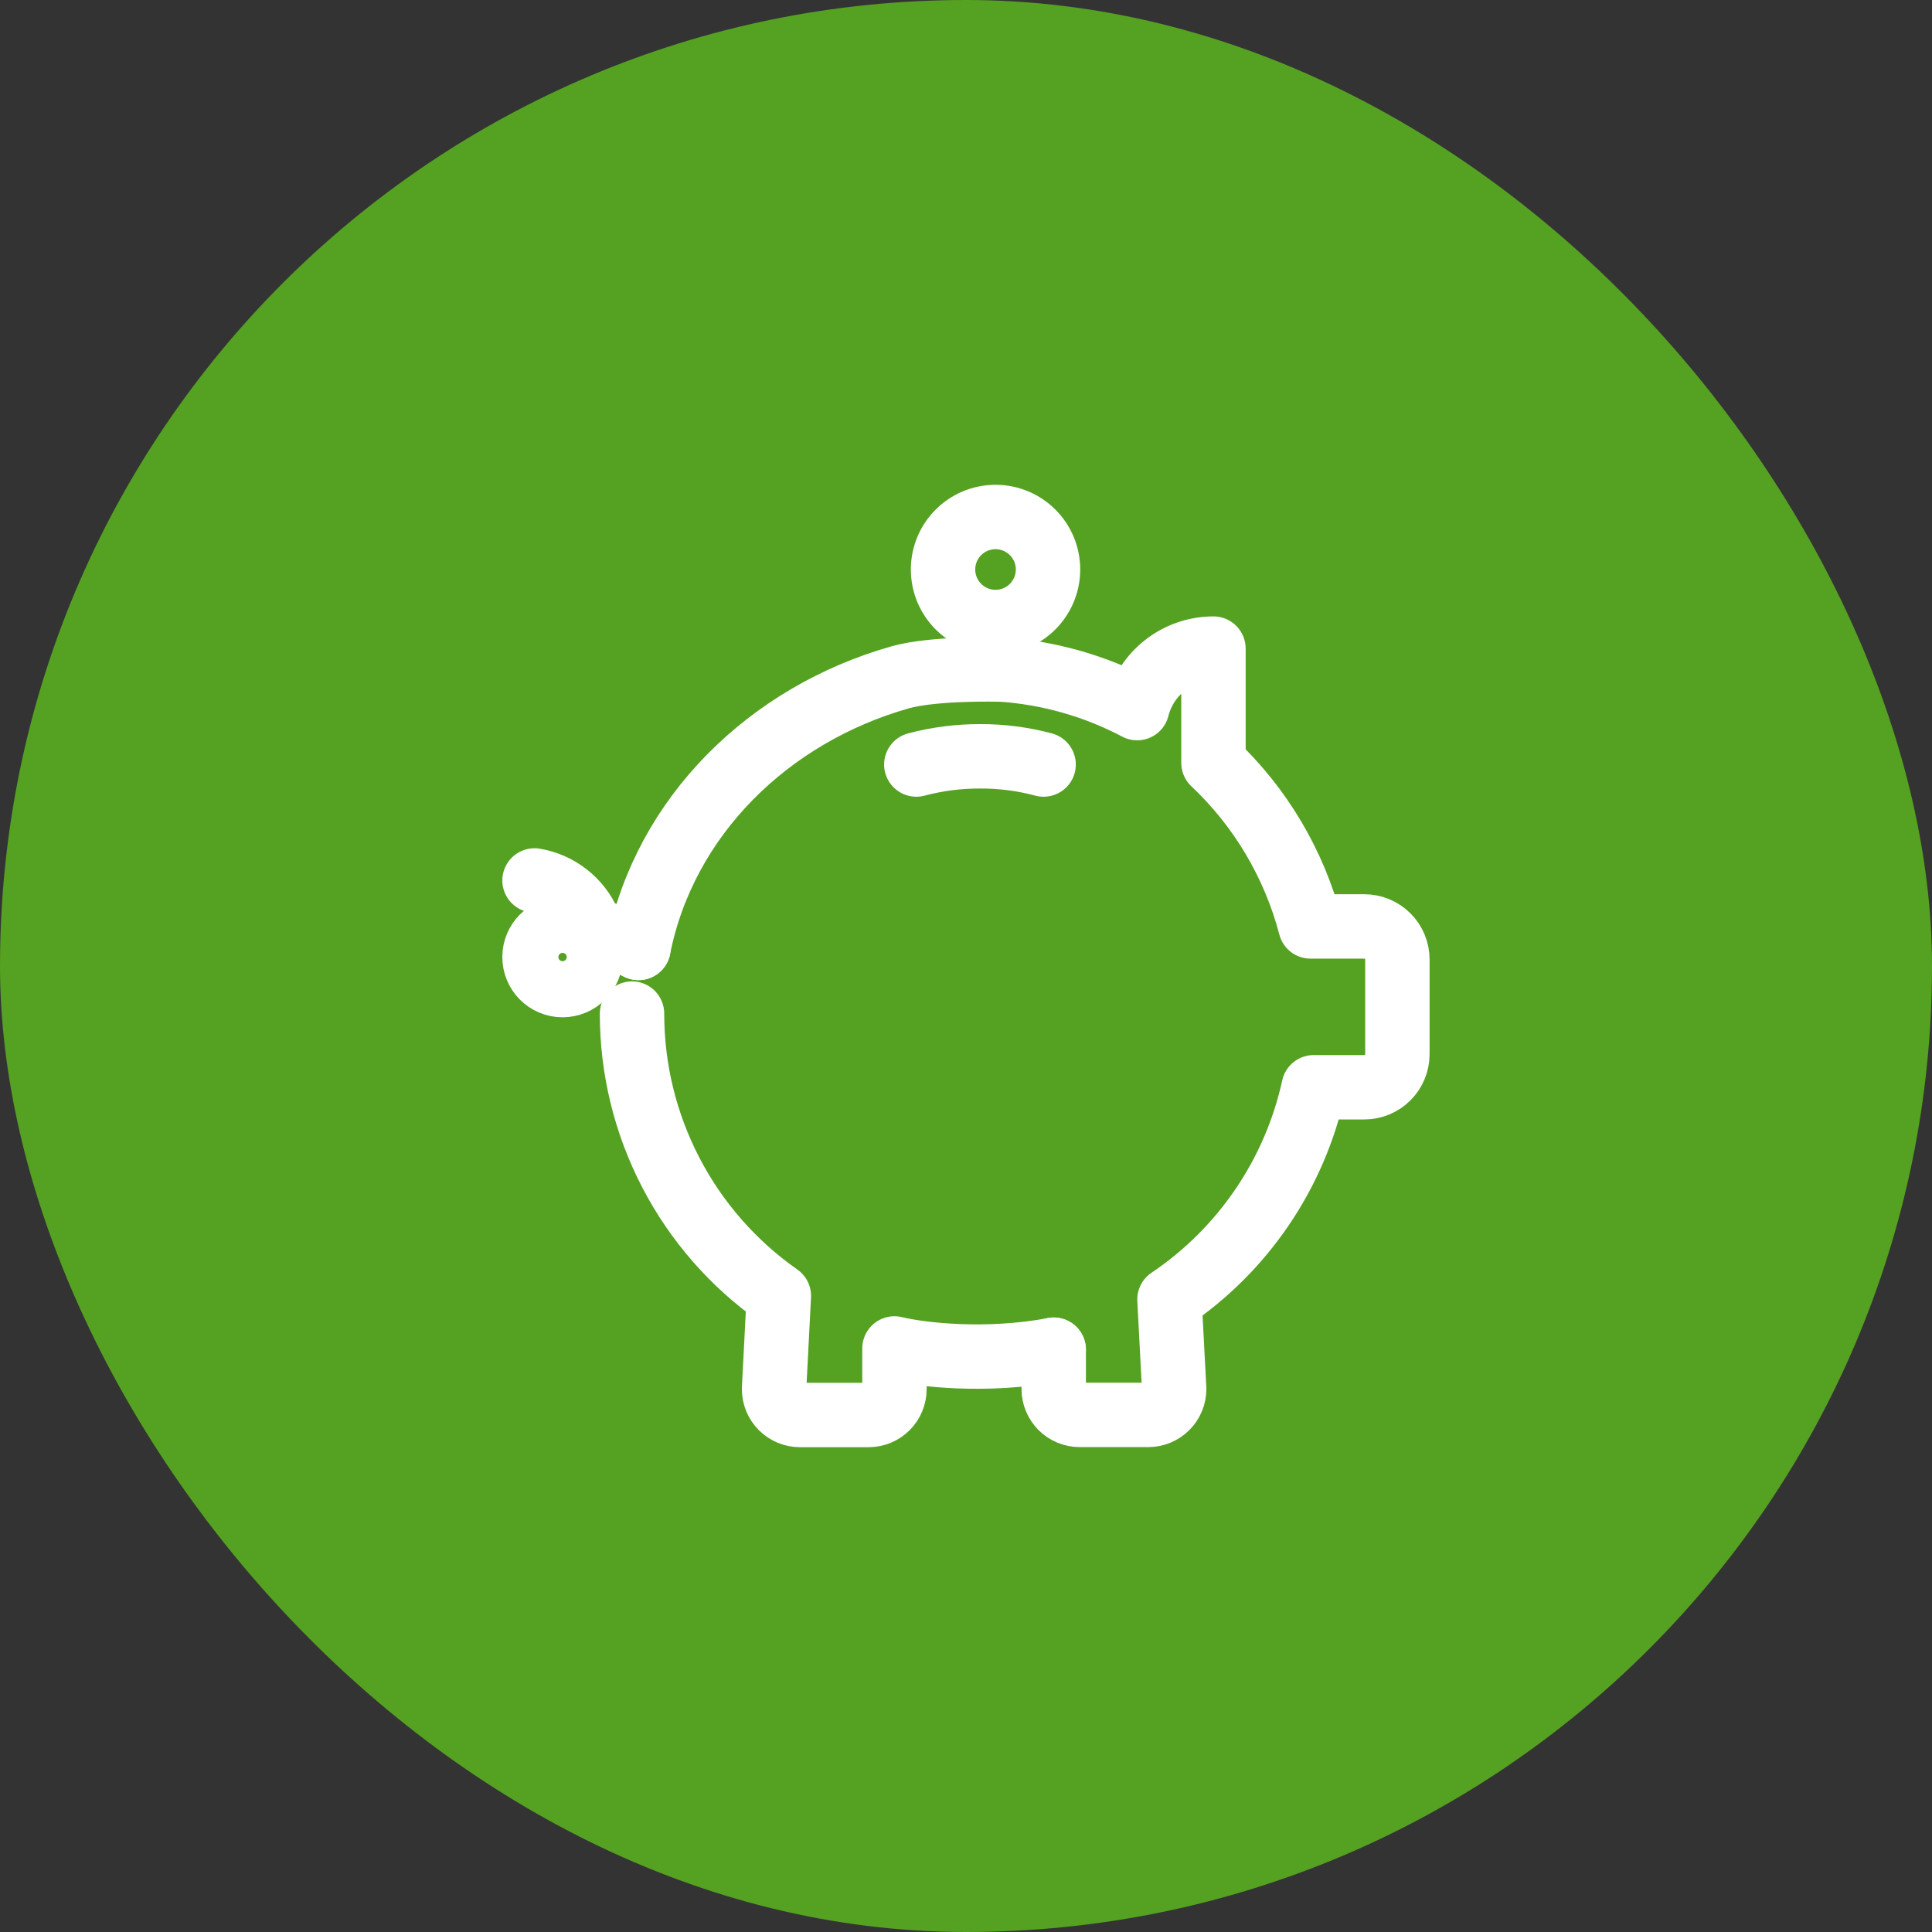
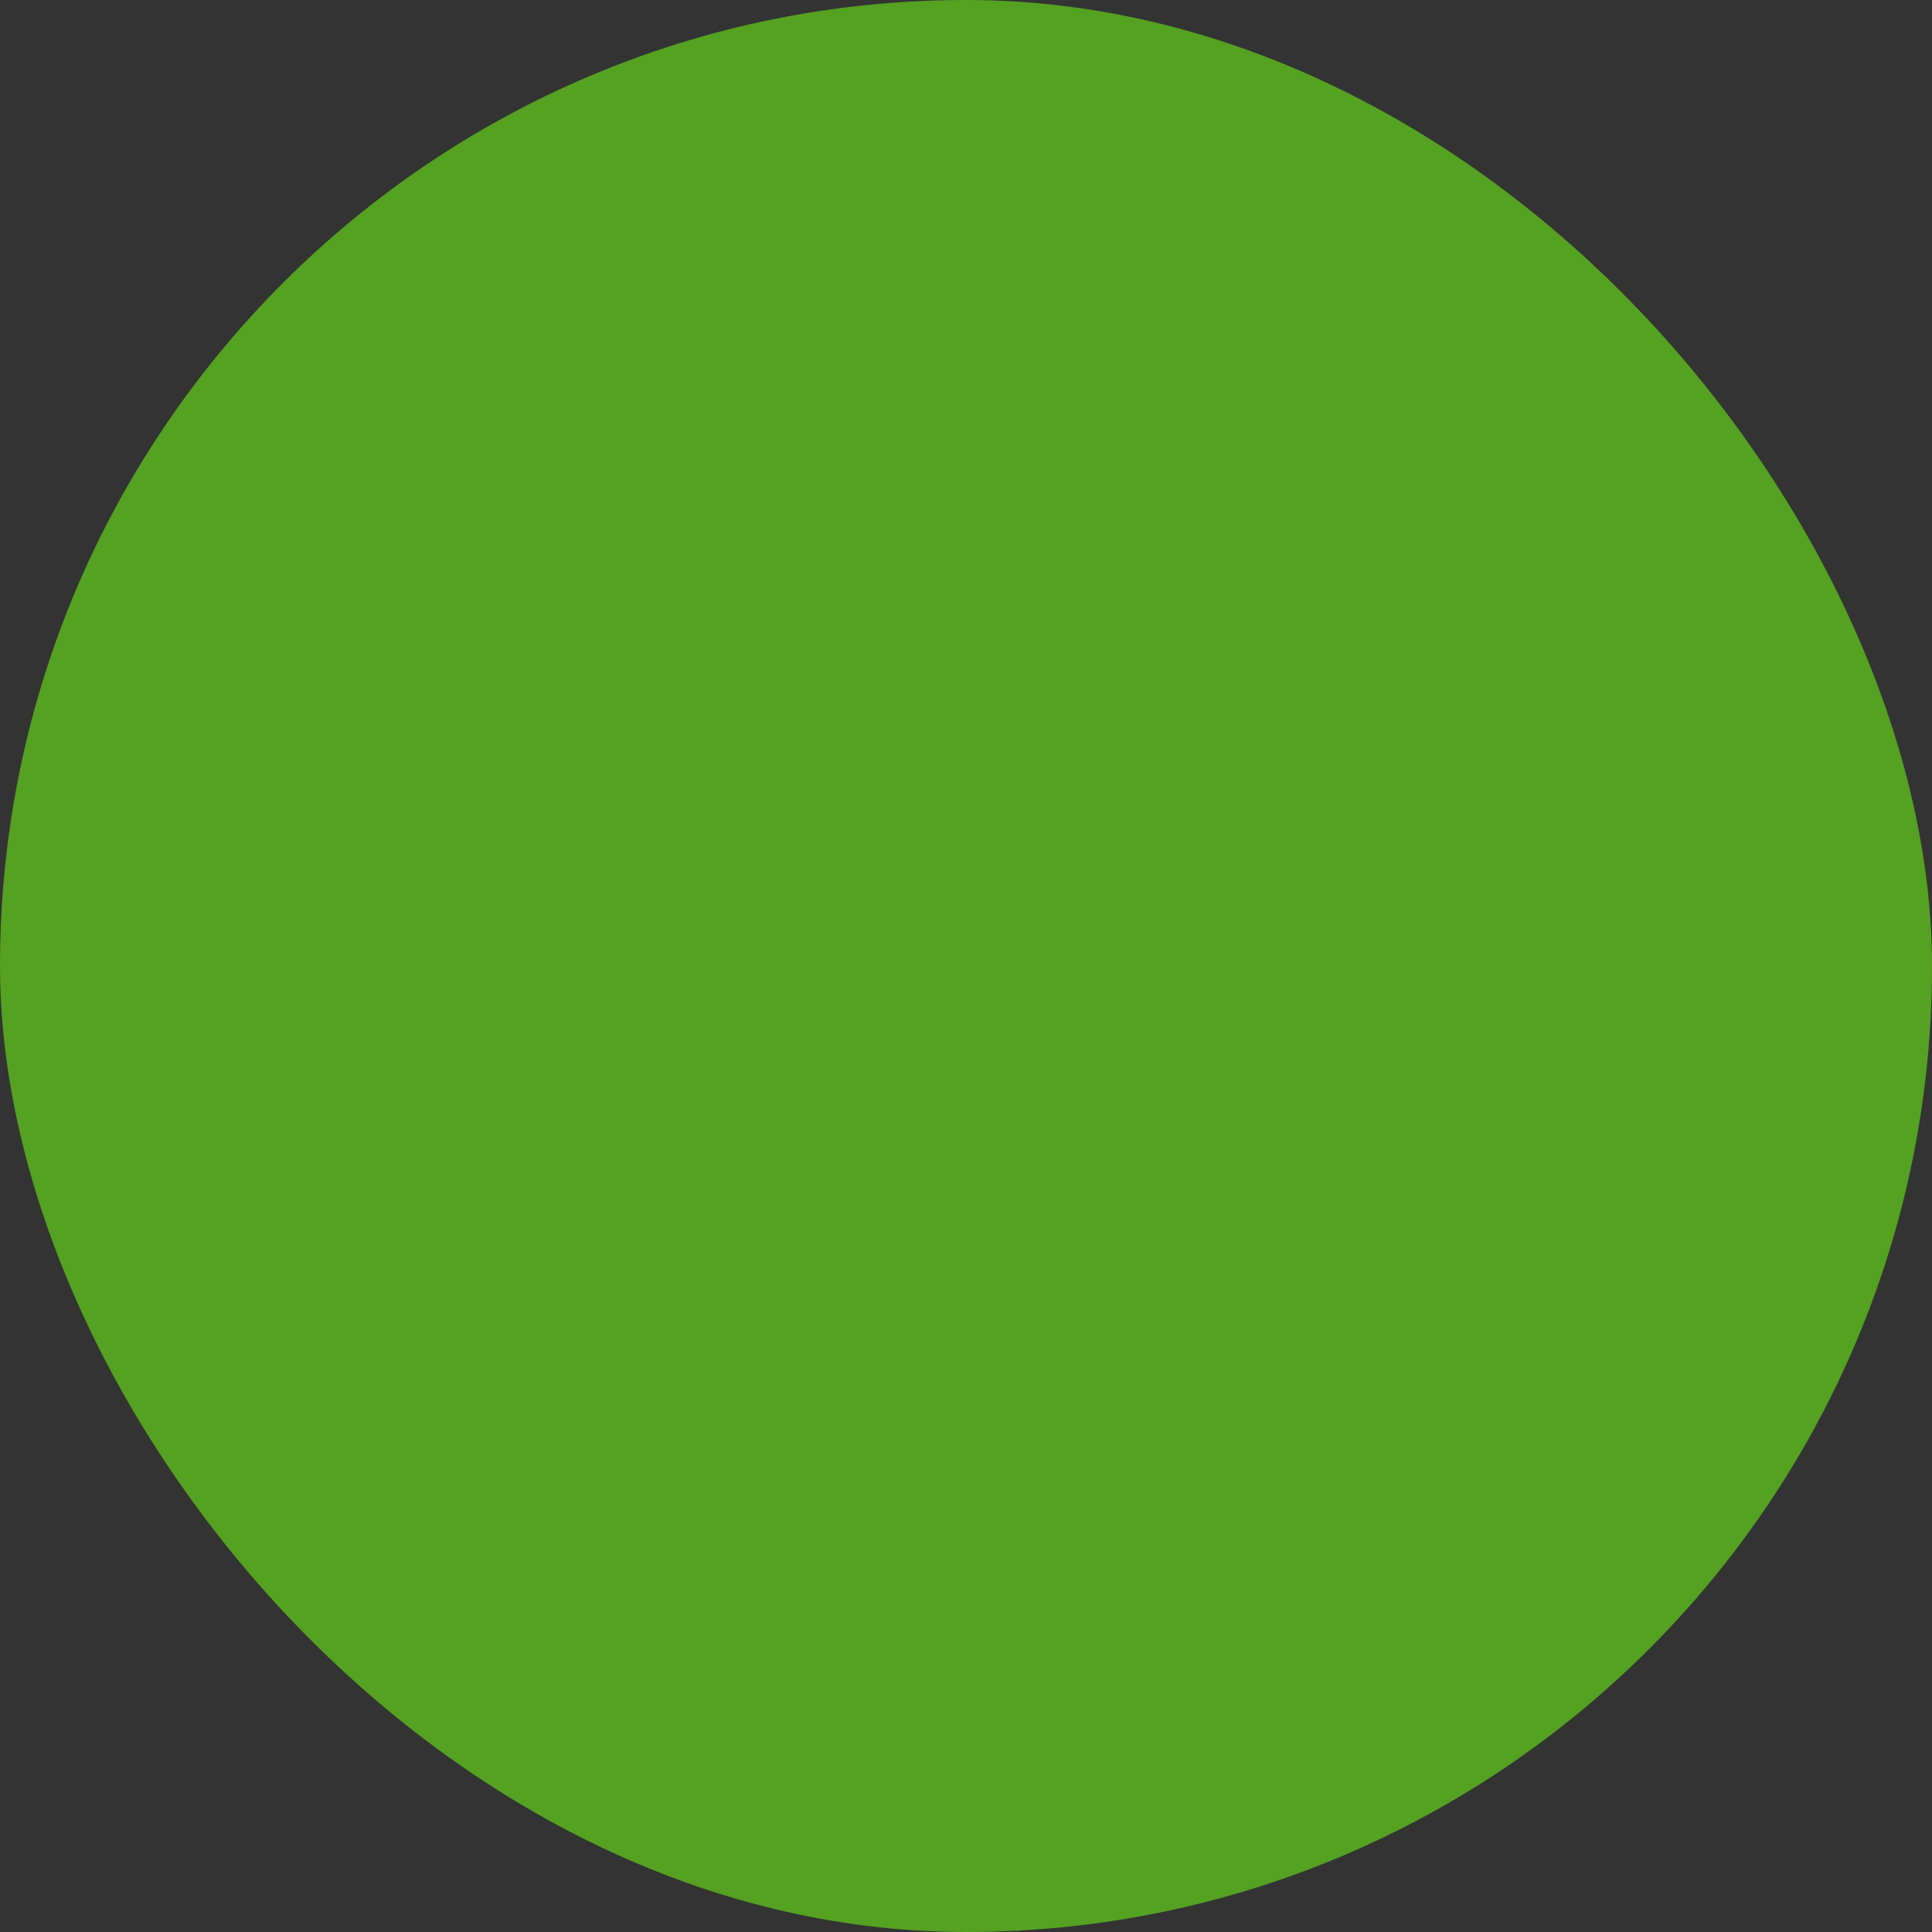
<svg xmlns="http://www.w3.org/2000/svg" width="60" height="60" viewBox="0 0 60 60" fill="none">
  <rect x="0" y="0" width="60" height="60" fill="#333333" stroke="none" />
  <rect width="60" height="60" rx="30" fill="#55A122" />
  <g clip-path="url(#clip0_4103_10096)">
-     <path d="M32.724 41.914V43.135C32.724 43.241 32.744 43.346 32.785 43.443C32.825 43.541 32.885 43.63 32.959 43.705C33.034 43.78 33.123 43.839 33.221 43.88C33.319 43.92 33.424 43.941 33.53 43.941H35.659C35.765 43.941 35.87 43.92 35.967 43.88C36.065 43.839 36.154 43.78 36.229 43.705C36.304 43.63 36.363 43.541 36.404 43.443C36.444 43.346 36.465 43.241 36.465 43.135L36.319 40.356C38.604 38.818 40.209 36.457 40.798 33.766H42.368C42.641 33.766 42.903 33.658 43.096 33.465C43.289 33.272 43.397 33.011 43.397 32.738V29.799C43.397 29.527 43.289 29.265 43.096 29.072C42.903 28.879 42.641 28.771 42.368 28.771H40.699C40.19 26.829 39.146 25.068 37.685 23.691V20.143C37.141 20.143 36.612 20.325 36.183 20.66C35.754 20.995 35.449 21.463 35.316 21.991C34.003 21.299 32.559 20.89 31.078 20.791M19.829 29.439C19.331 29.193 18.811 28.995 18.276 28.848" stroke="white" stroke-width="2" stroke-linecap="round" stroke-linejoin="round" />
-     <path d="M17.471 30.593C17.951 30.593 18.341 30.203 18.341 29.722C18.341 29.241 17.951 28.851 17.471 28.851C16.989 28.851 16.6 29.241 16.6 29.722C16.6 30.203 16.989 30.593 17.471 30.593Z" stroke="white" stroke-width="2" stroke-linecap="round" stroke-linejoin="round" />
    <path d="M18.276 28.648C18.127 28.308 17.895 28.012 17.602 27.784C17.31 27.556 16.965 27.405 16.6 27.343M32.41 23.743C31.771 23.572 31.111 23.486 30.449 23.488C29.777 23.485 29.107 23.571 28.457 23.743" stroke="white" stroke-width="2" stroke-linecap="round" stroke-linejoin="round" />
    <path d="M30.917 19.317C31.817 19.317 32.547 18.587 32.547 17.686C32.547 16.786 31.817 16.056 30.917 16.056C30.017 16.056 29.287 16.786 29.287 17.686C29.287 18.587 30.017 19.317 30.917 19.317Z" stroke="white" stroke-width="2" stroke-linecap="round" stroke-linejoin="round" />
-     <path d="M19.628 31.478C19.627 33.198 20.041 34.893 20.835 36.419C21.629 37.946 22.779 39.258 24.188 40.245L24.039 43.138C24.039 43.244 24.06 43.349 24.1 43.447C24.14 43.544 24.2 43.633 24.274 43.708C24.349 43.783 24.438 43.842 24.535 43.883C24.633 43.923 24.738 43.944 24.843 43.944H26.974C27.08 43.944 27.185 43.923 27.282 43.883C27.38 43.842 27.469 43.783 27.543 43.708C27.618 43.633 27.677 43.544 27.717 43.447C27.758 43.349 27.778 43.244 27.778 43.138V41.877C28.599 42.077 30.632 42.309 32.724 41.918M31.078 20.794C31.078 20.794 29.021 20.733 27.944 21.038C23.894 22.19 20.647 25.332 19.829 29.438" stroke="white" stroke-width="2" stroke-linecap="round" stroke-linejoin="round" />
  </g>
  <defs>
    <clipPath id="clip0_4103_10096">
-       <rect width="30" height="30" fill="white" transform="translate(15 15)" />
-     </clipPath>
+       </clipPath>
  </defs>
</svg>